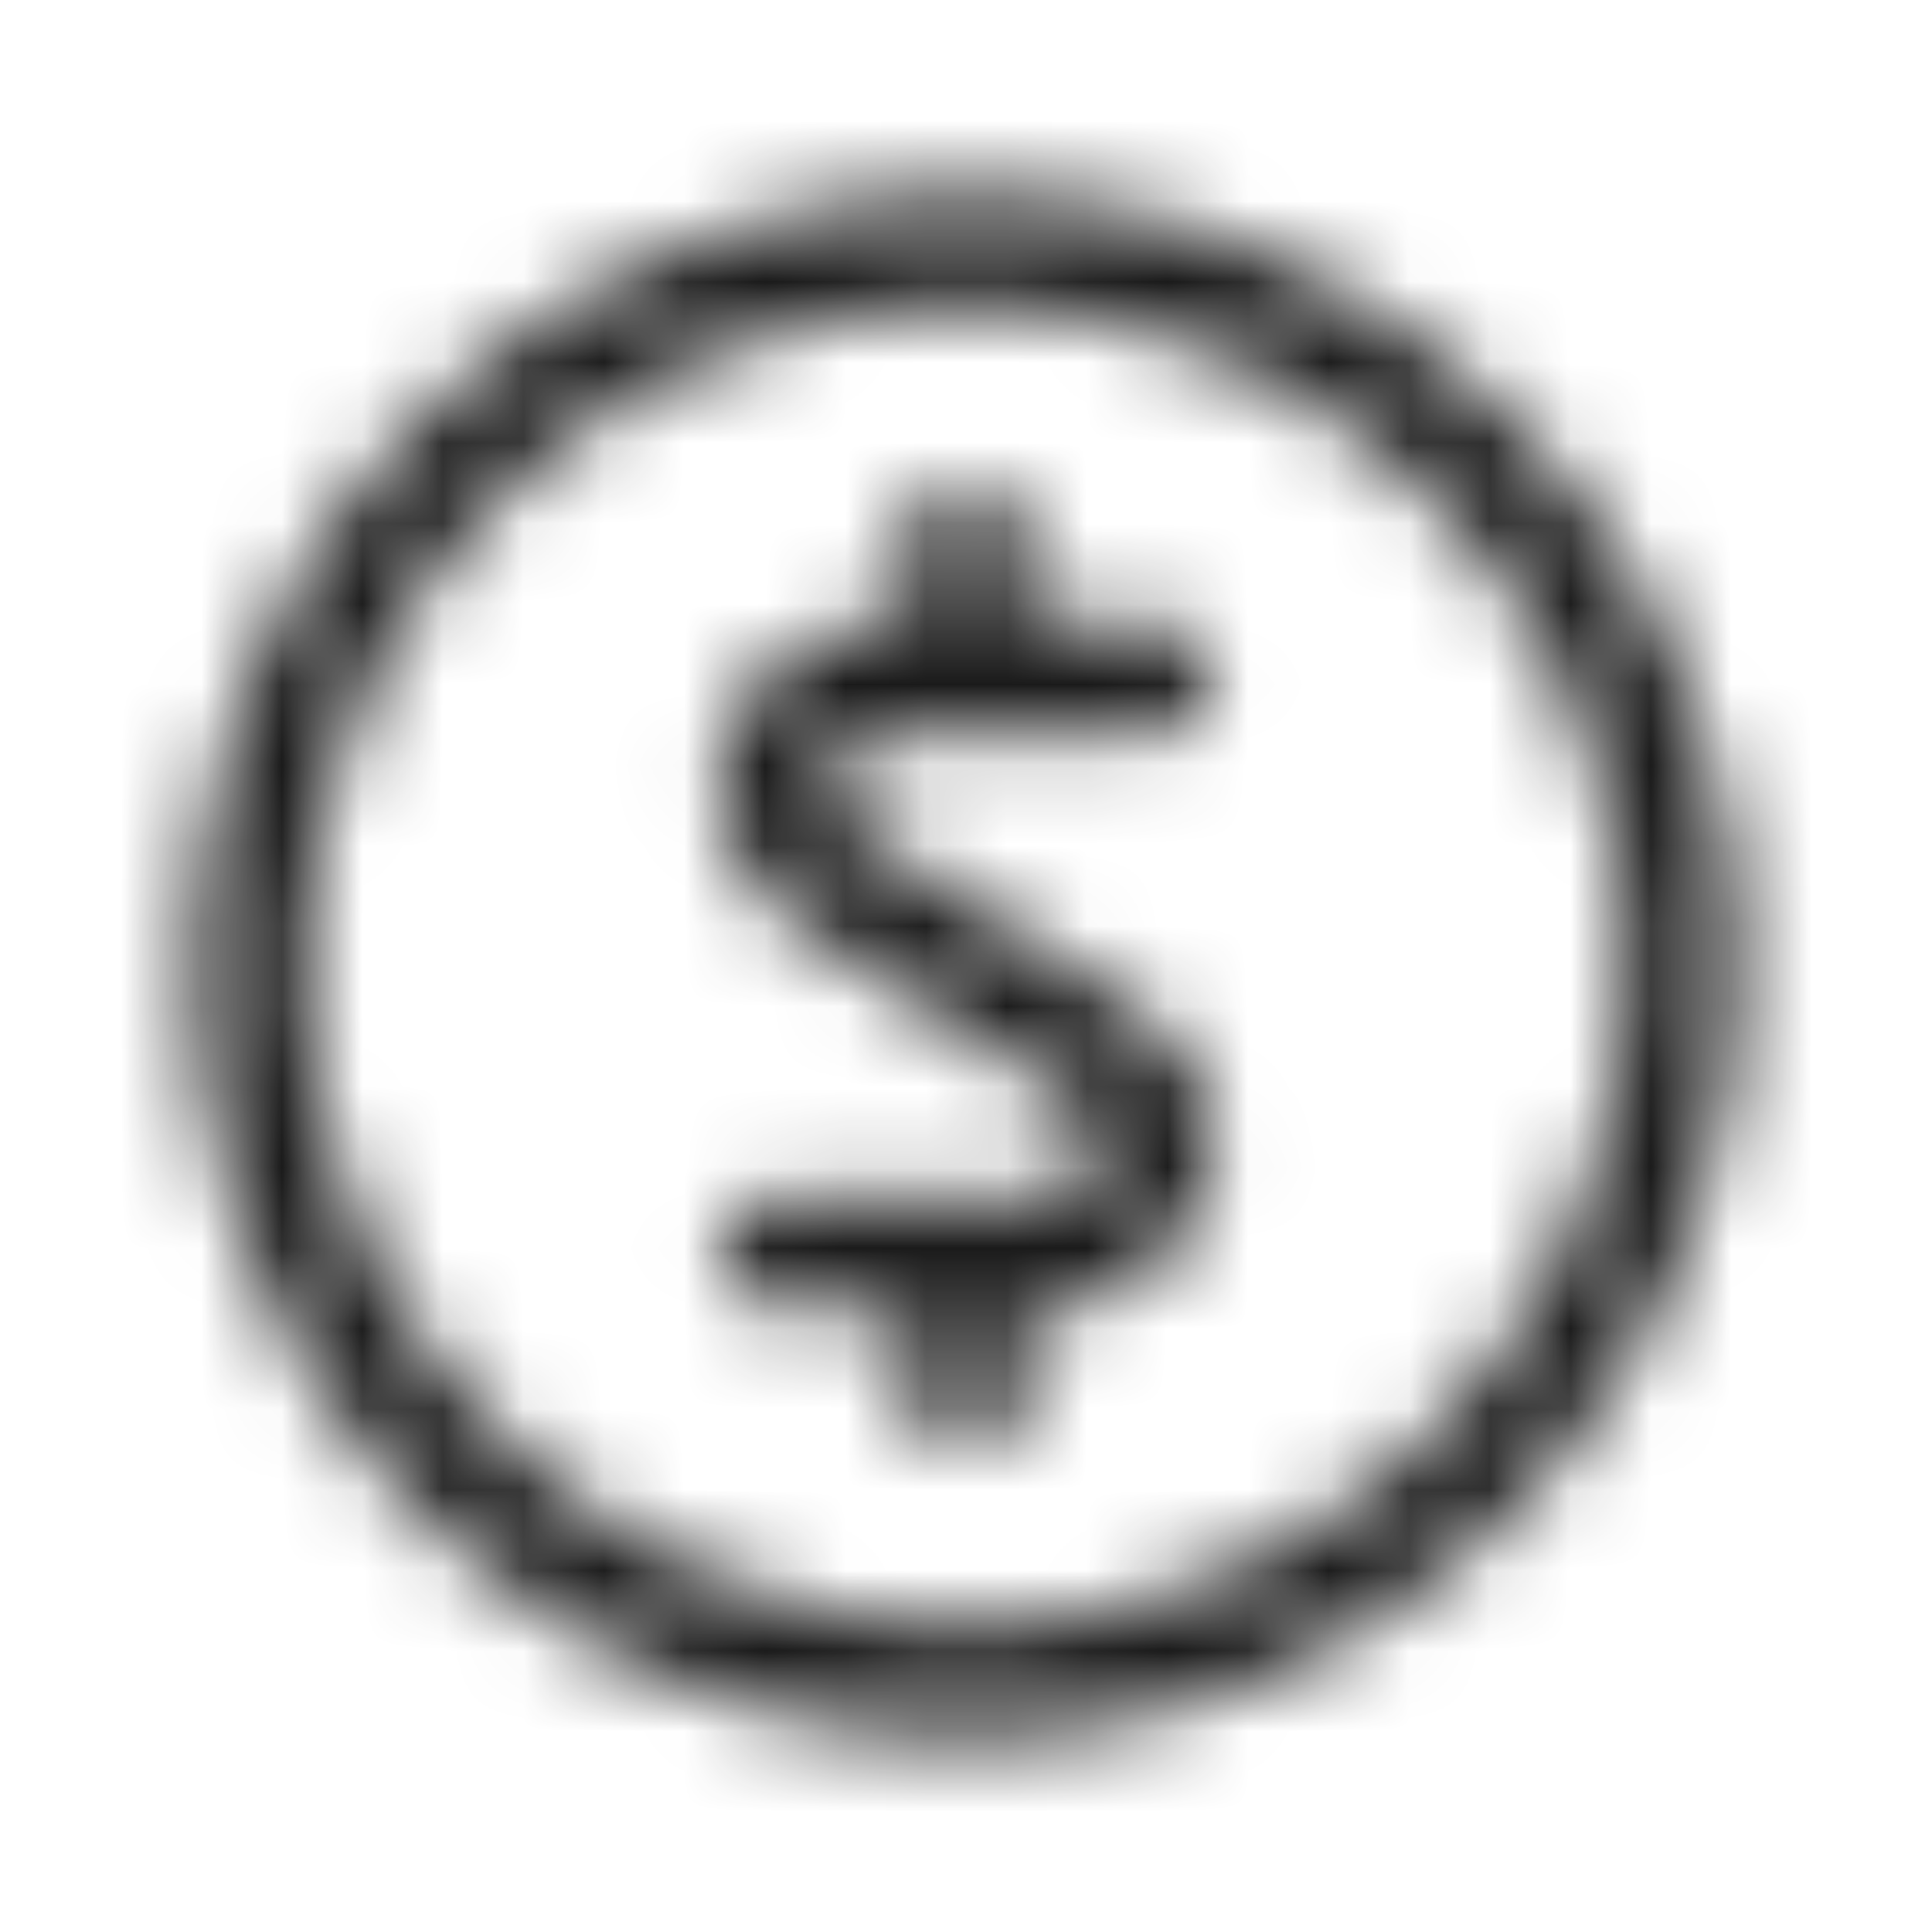
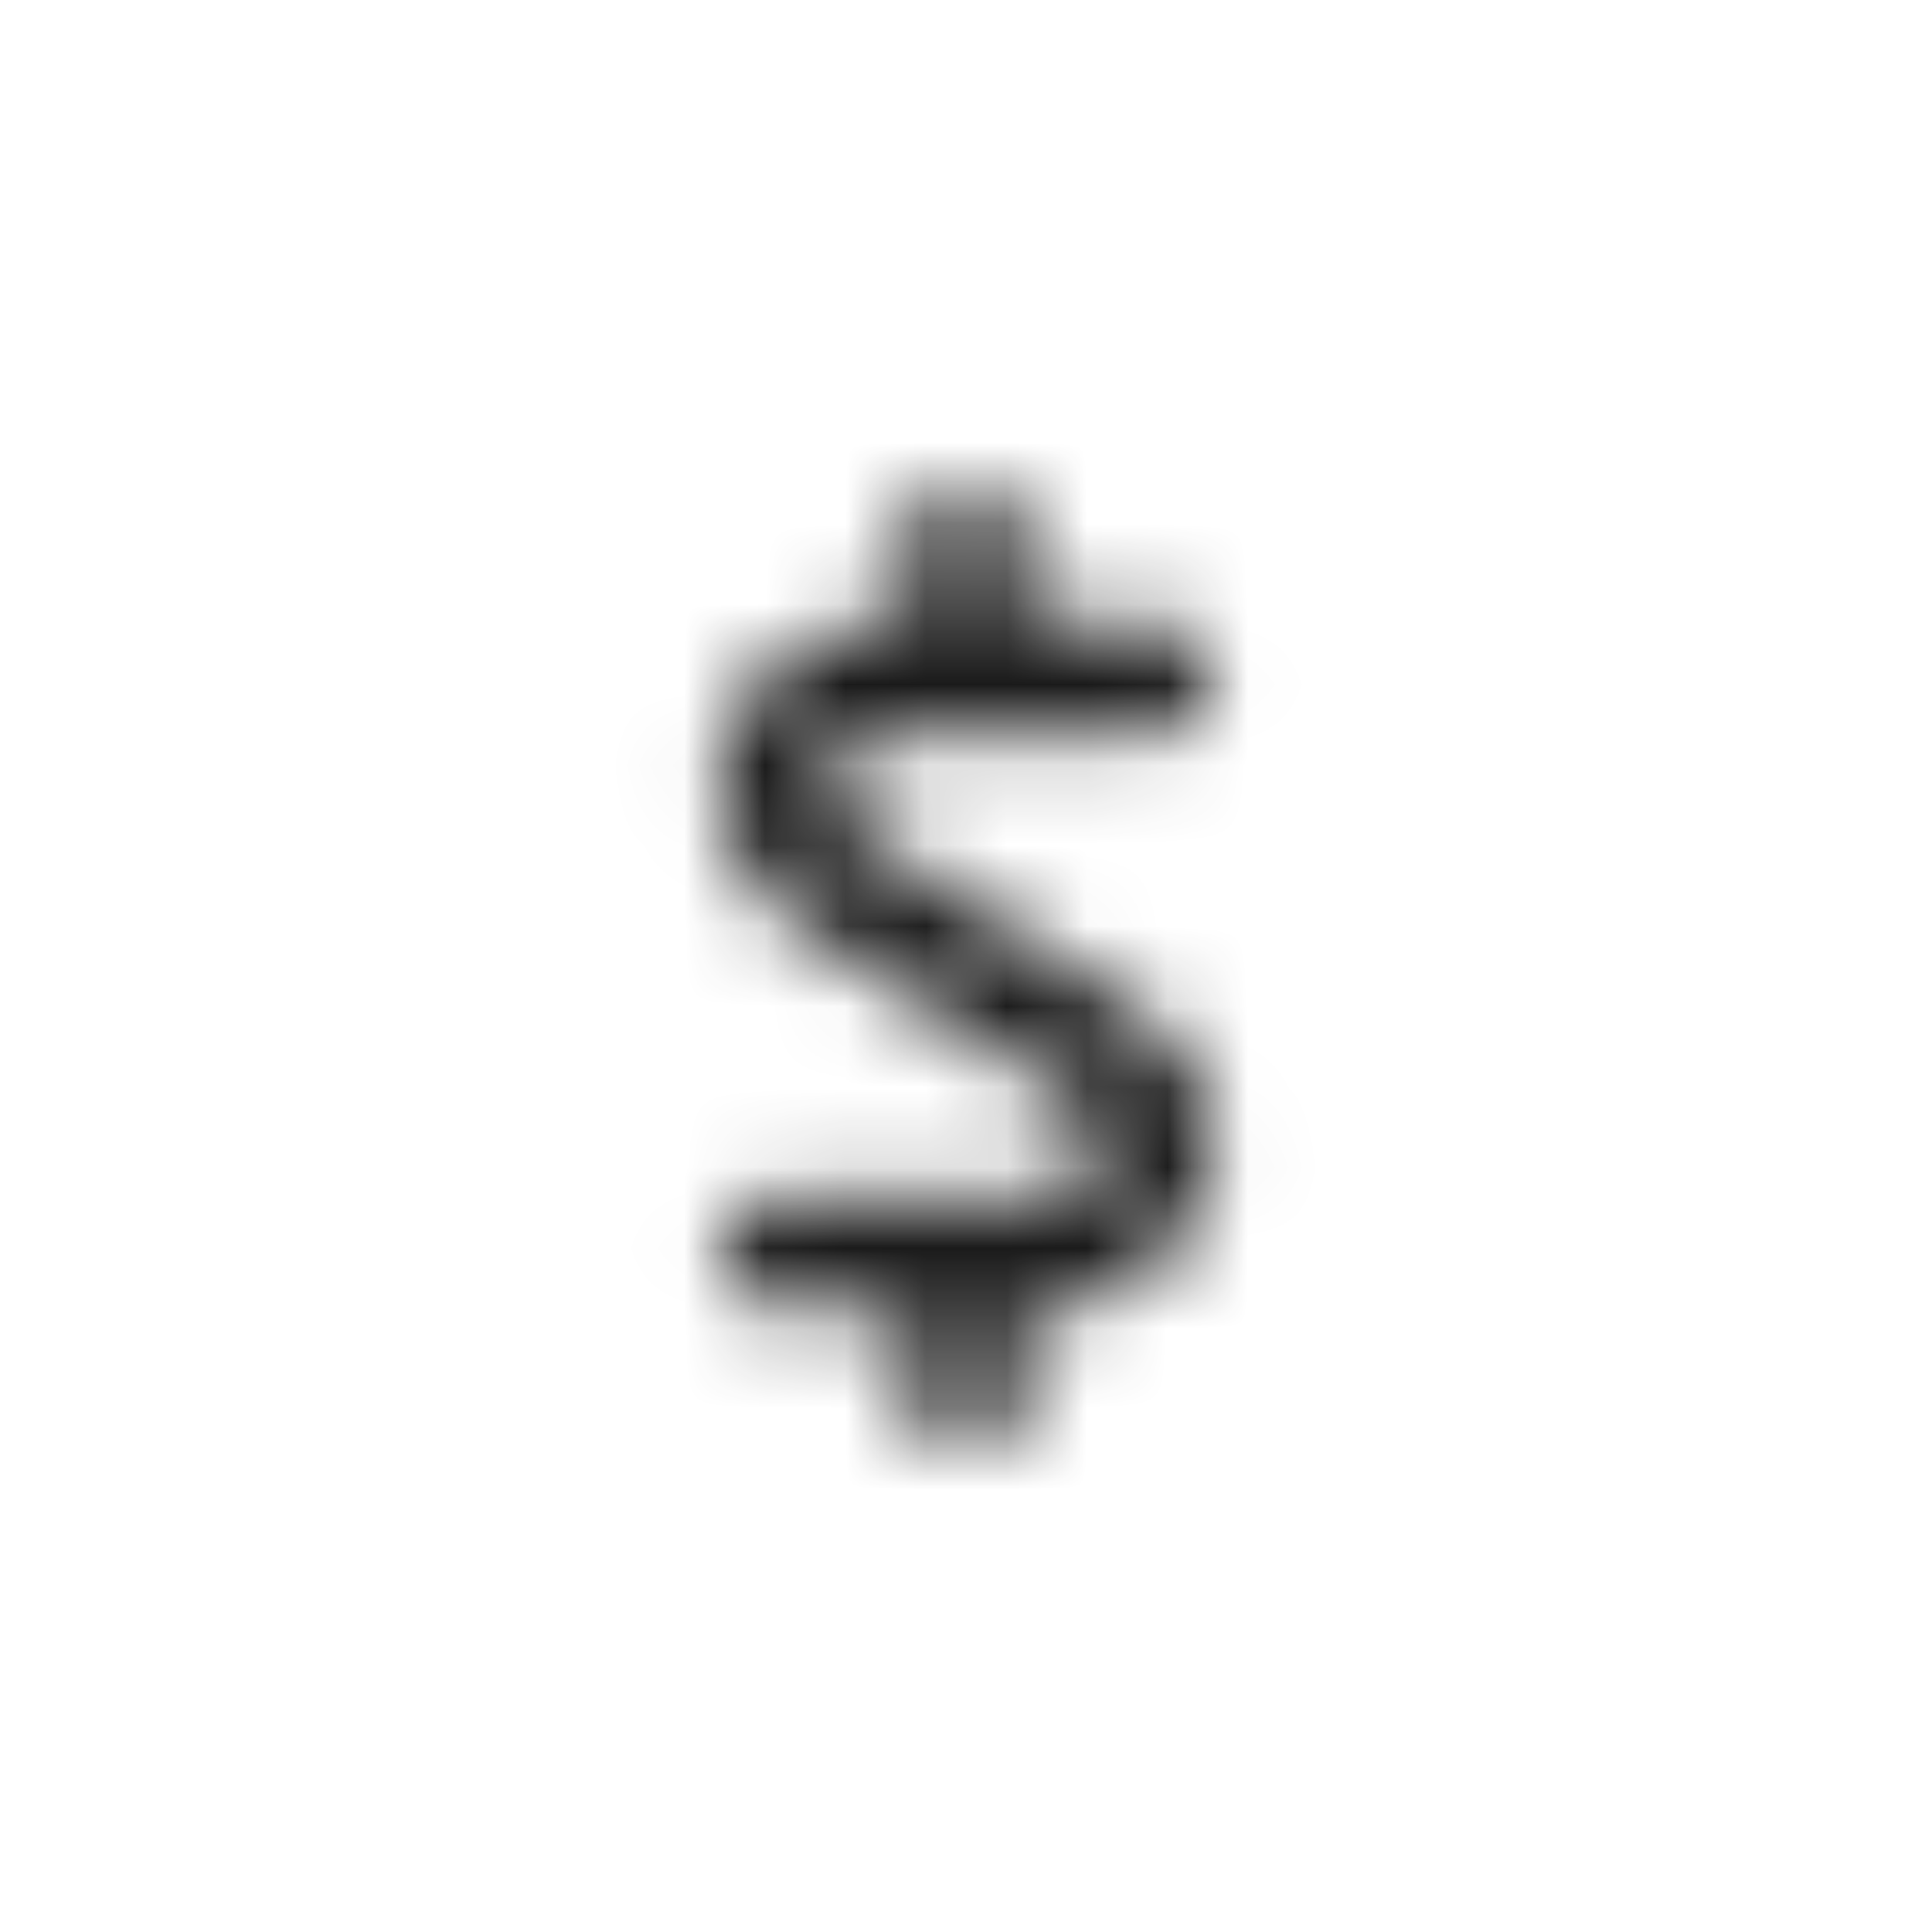
<svg xmlns="http://www.w3.org/2000/svg" width="24" height="24" viewBox="0 0 24 24" fill="none">
  <mask id="mask0_22790_32551" style="mask-type:alpha" maskUnits="userSpaceOnUse" x="2" y="2" width="20" height="20">
-     <path d="M14.375 7.737H12.7V6.656C12.7 6.269 12.386 5.956 12 5.956C11.613 5.956 11.3 6.269 11.3 6.656V7.737H11.068C10.787 7.719 10.505 7.759 10.241 7.856C9.966 7.957 9.717 8.116 9.51 8.323C9.304 8.53 9.145 8.779 9.044 9.053C8.946 9.319 8.906 9.602 8.925 9.884C8.939 10.616 9.476 11.159 9.93 11.522C10.422 11.914 11.061 12.28 11.637 12.611L11.652 12.619C12.26 12.968 12.803 13.28 13.199 13.592C13.633 13.935 13.675 14.113 13.675 14.145L13.675 14.157C13.677 14.25 13.659 14.343 13.624 14.429C13.59 14.515 13.538 14.594 13.472 14.659C13.406 14.725 13.328 14.777 13.242 14.812C13.155 14.847 13.063 14.864 12.97 14.862L12.958 14.862H9.625C9.238 14.862 8.925 15.176 8.925 15.562C8.925 15.949 9.238 16.262 9.625 16.262H11.3V17.344C11.3 17.73 11.613 18.044 12 18.044C12.386 18.044 12.7 17.73 12.7 17.344V16.262H12.952C13.231 16.266 13.508 16.214 13.766 16.11C14.027 16.005 14.263 15.848 14.462 15.649C14.661 15.451 14.817 15.214 14.922 14.954C15.027 14.695 15.079 14.418 15.075 14.139C15.072 13.398 14.522 12.852 14.066 12.493C13.584 12.113 12.96 11.755 12.392 11.43L12.348 11.404C11.741 11.056 11.198 10.742 10.803 10.427C10.374 10.085 10.325 9.899 10.325 9.854C10.325 9.835 10.324 9.816 10.322 9.797C10.315 9.708 10.327 9.619 10.358 9.535C10.389 9.452 10.437 9.376 10.5 9.313C10.563 9.25 10.639 9.201 10.723 9.171C10.807 9.14 10.896 9.128 10.985 9.135C11.004 9.137 11.023 9.137 11.042 9.137H14.375C14.761 9.137 15.075 8.824 15.075 8.437C15.075 8.051 14.761 7.737 14.375 7.737Z" fill="black" />
-     <path d="M12 2.394C6.694 2.394 2.394 6.694 2.394 12C2.394 17.305 6.694 21.606 12 21.606C17.305 21.606 21.606 17.305 21.606 12C21.606 6.694 17.305 2.394 12 2.394ZM3.794 12C3.794 7.468 7.468 3.794 12 3.794C16.532 3.794 20.206 7.468 20.206 12C20.206 16.532 16.532 20.206 12 20.206C7.468 20.206 3.794 16.532 3.794 12Z" fill="black" />
+     <path d="M14.375 7.737H12.7V6.656C12.7 6.269 12.386 5.956 12 5.956C11.613 5.956 11.3 6.269 11.3 6.656V7.737H11.068C10.787 7.719 10.505 7.759 10.241 7.856C9.966 7.957 9.717 8.116 9.51 8.323C9.304 8.53 9.145 8.779 9.044 9.053C8.946 9.319 8.906 9.602 8.925 9.884C8.939 10.616 9.476 11.159 9.93 11.522C10.422 11.914 11.061 12.28 11.637 12.611L11.652 12.619C12.26 12.968 12.803 13.28 13.199 13.592C13.633 13.935 13.675 14.113 13.675 14.145L13.675 14.157C13.677 14.25 13.659 14.343 13.624 14.429C13.59 14.515 13.538 14.594 13.472 14.659C13.406 14.725 13.328 14.777 13.242 14.812C13.155 14.847 13.063 14.864 12.97 14.862H9.625C9.238 14.862 8.925 15.176 8.925 15.562C8.925 15.949 9.238 16.262 9.625 16.262H11.3V17.344C11.3 17.73 11.613 18.044 12 18.044C12.386 18.044 12.7 17.73 12.7 17.344V16.262H12.952C13.231 16.266 13.508 16.214 13.766 16.11C14.027 16.005 14.263 15.848 14.462 15.649C14.661 15.451 14.817 15.214 14.922 14.954C15.027 14.695 15.079 14.418 15.075 14.139C15.072 13.398 14.522 12.852 14.066 12.493C13.584 12.113 12.96 11.755 12.392 11.43L12.348 11.404C11.741 11.056 11.198 10.742 10.803 10.427C10.374 10.085 10.325 9.899 10.325 9.854C10.325 9.835 10.324 9.816 10.322 9.797C10.315 9.708 10.327 9.619 10.358 9.535C10.389 9.452 10.437 9.376 10.5 9.313C10.563 9.25 10.639 9.201 10.723 9.171C10.807 9.14 10.896 9.128 10.985 9.135C11.004 9.137 11.023 9.137 11.042 9.137H14.375C14.761 9.137 15.075 8.824 15.075 8.437C15.075 8.051 14.761 7.737 14.375 7.737Z" fill="black" />
  </mask>
  <g mask="url(#mask0_22790_32551)">
    <path d="M0 0H24V24H0V0Z" fill="#1A1A1A" />
  </g>
</svg>